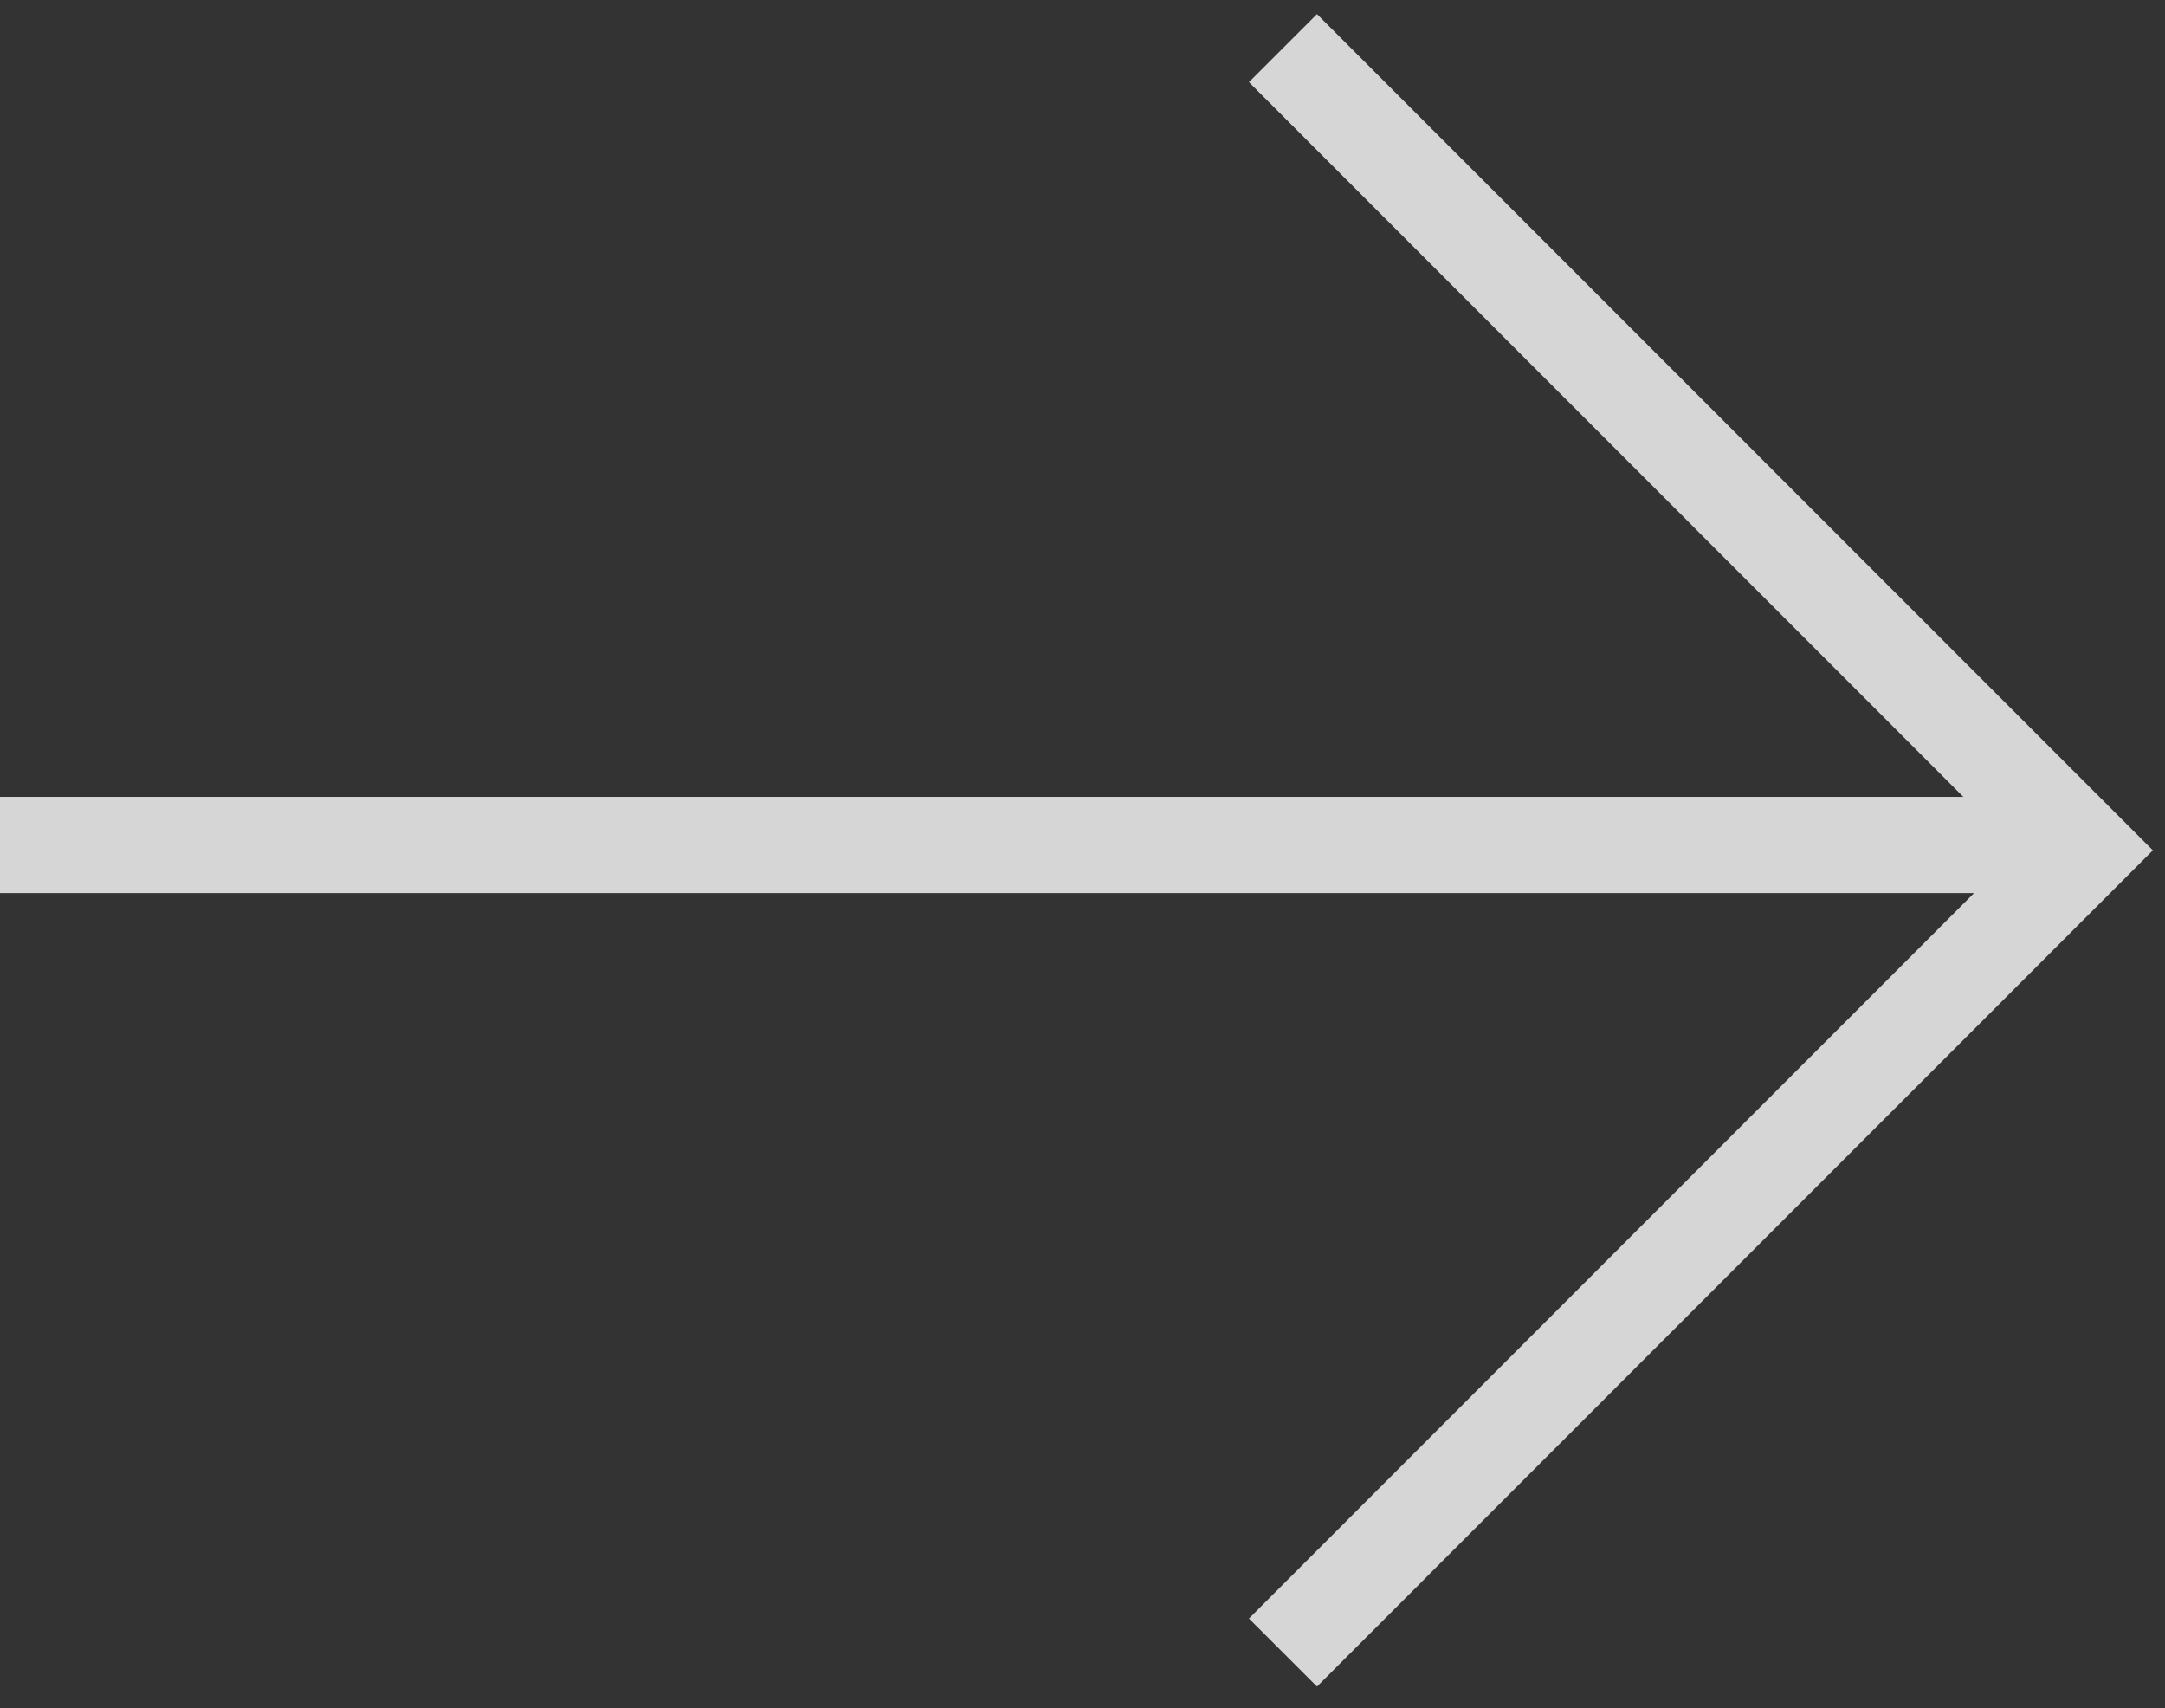
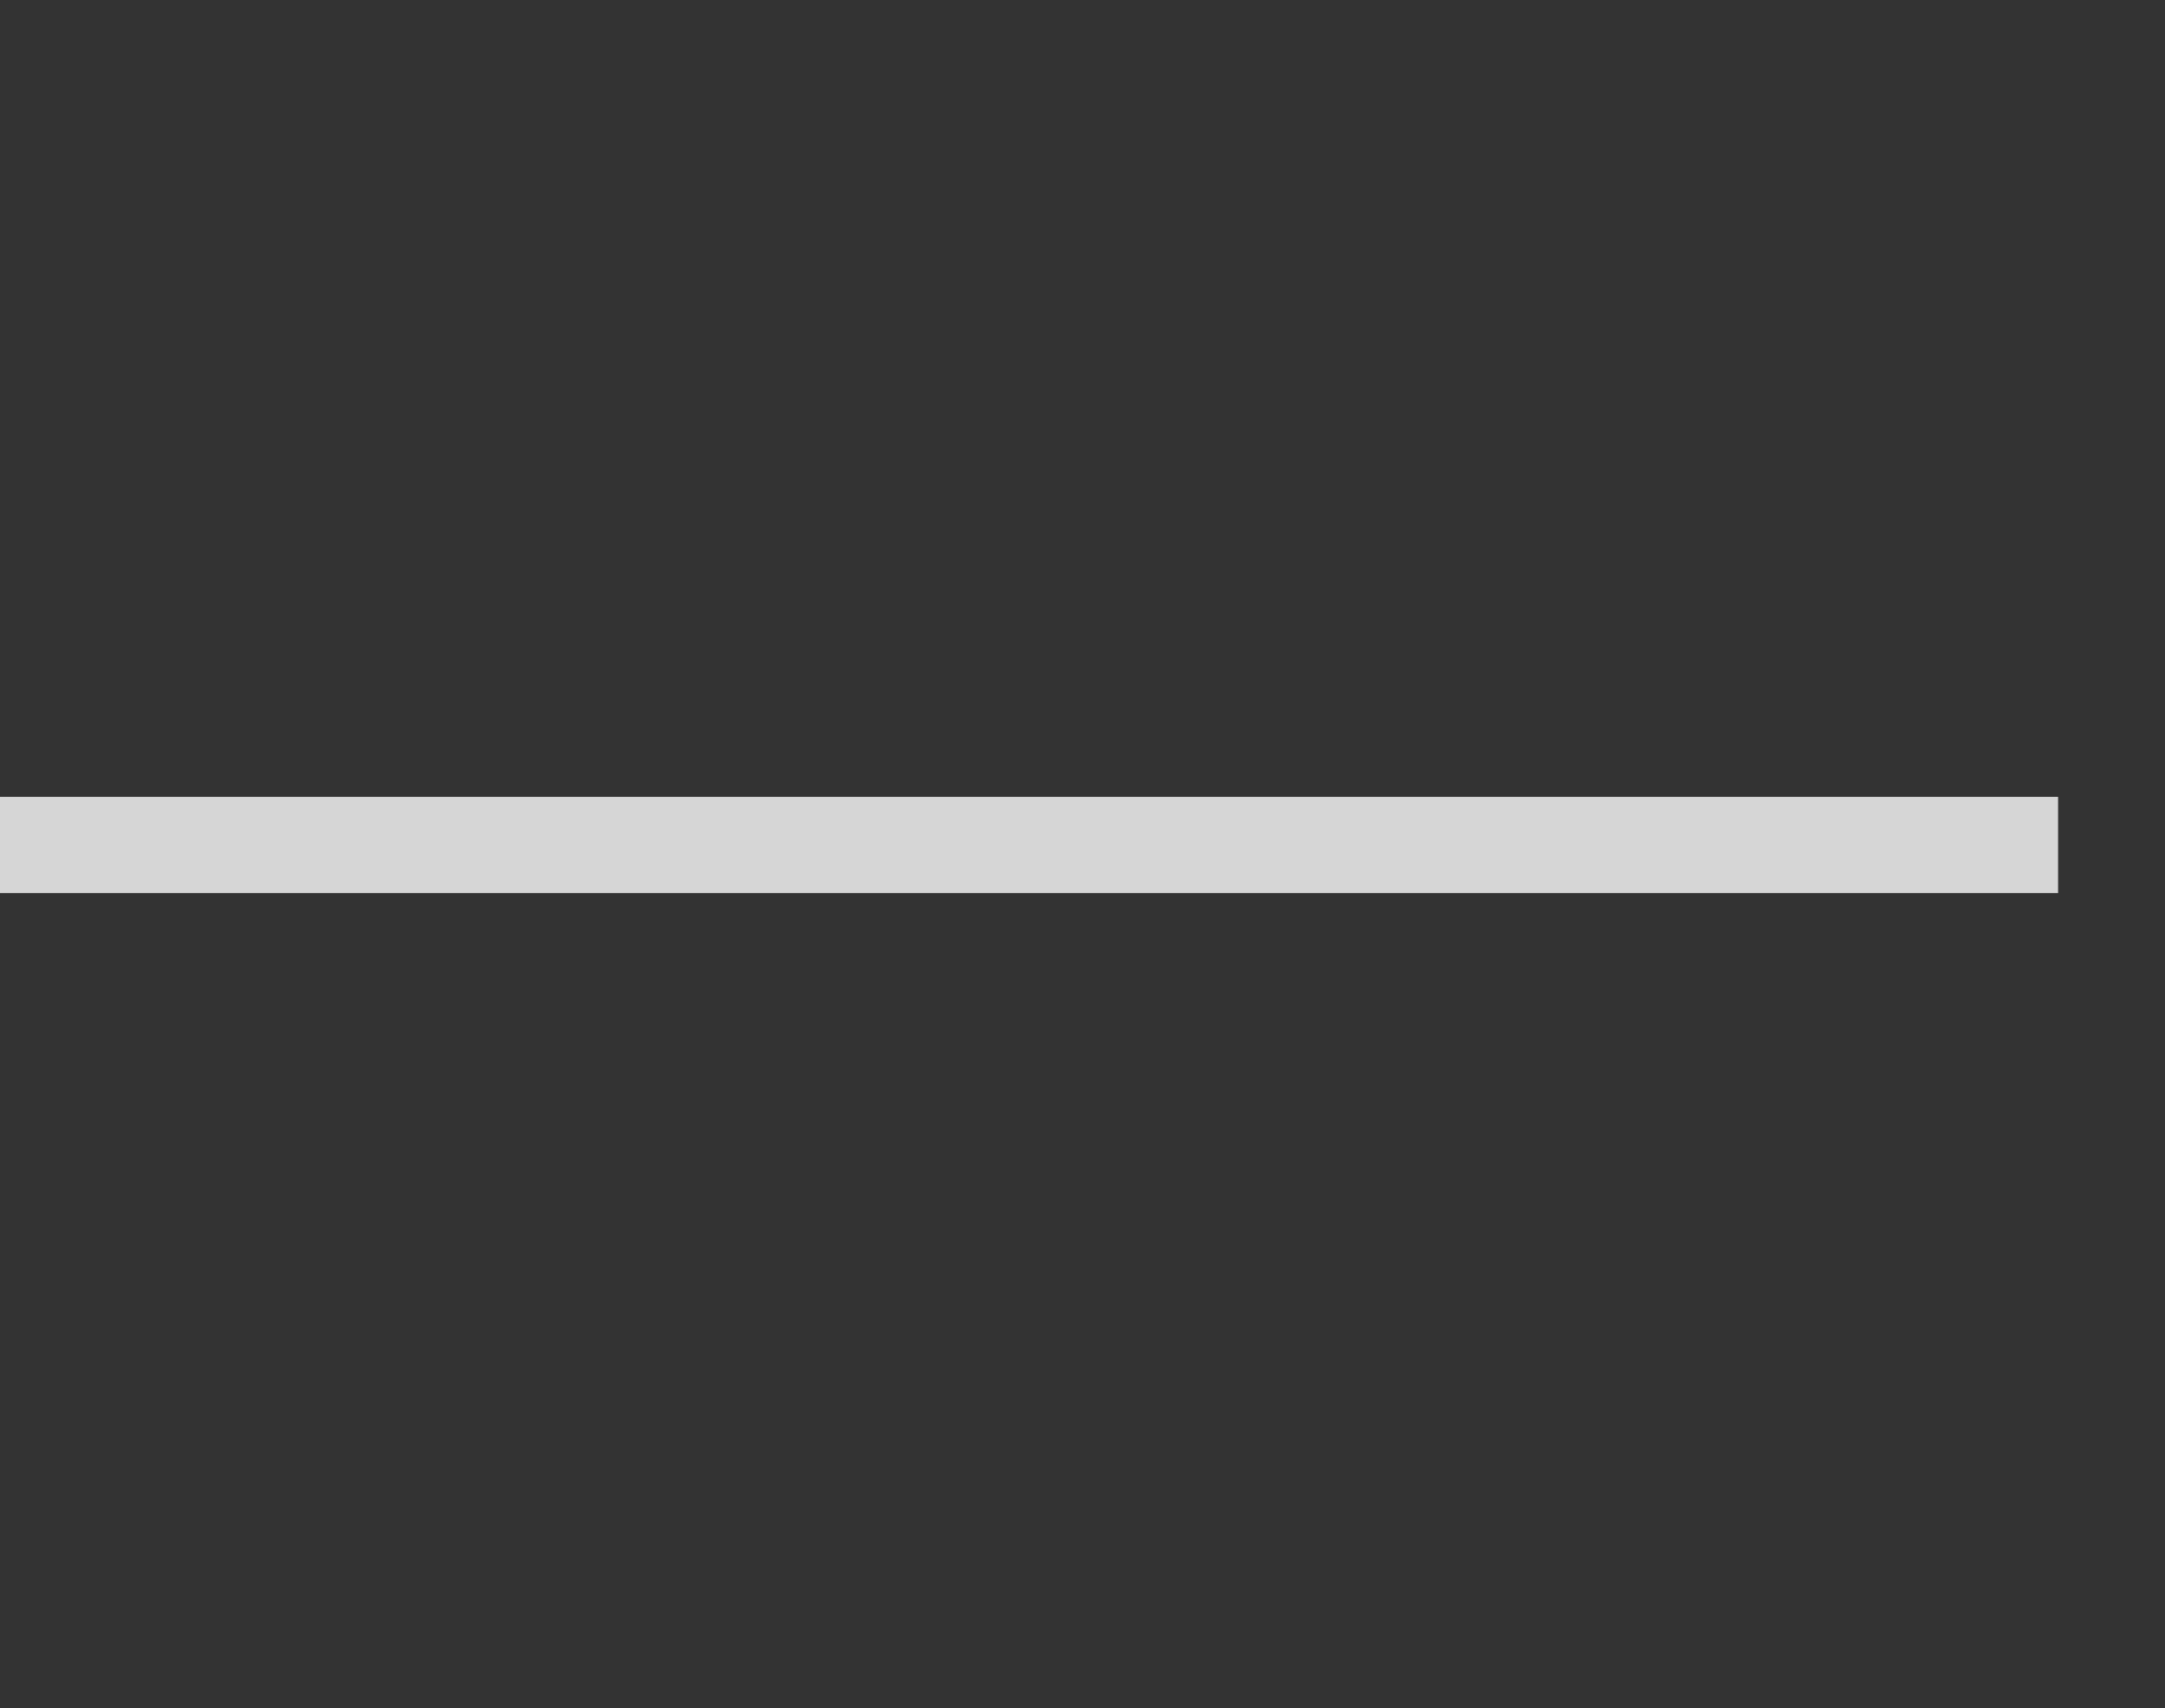
<svg xmlns="http://www.w3.org/2000/svg" width="90" height="71" viewBox="0 0 90 71" fill="none">
  <rect x="0" y="0" width="90" height="71" fill="#333333" stroke="none" />
  <g opacity="0.8">
-     <path d="M53.333 2L86.667 35.344L53.333 68.688" stroke="white" stroke-width="4" />
    <line x1="85.556" y1="35.121" x2="0" y2="35.121" stroke="white" stroke-width="4" />
  </g>
</svg>